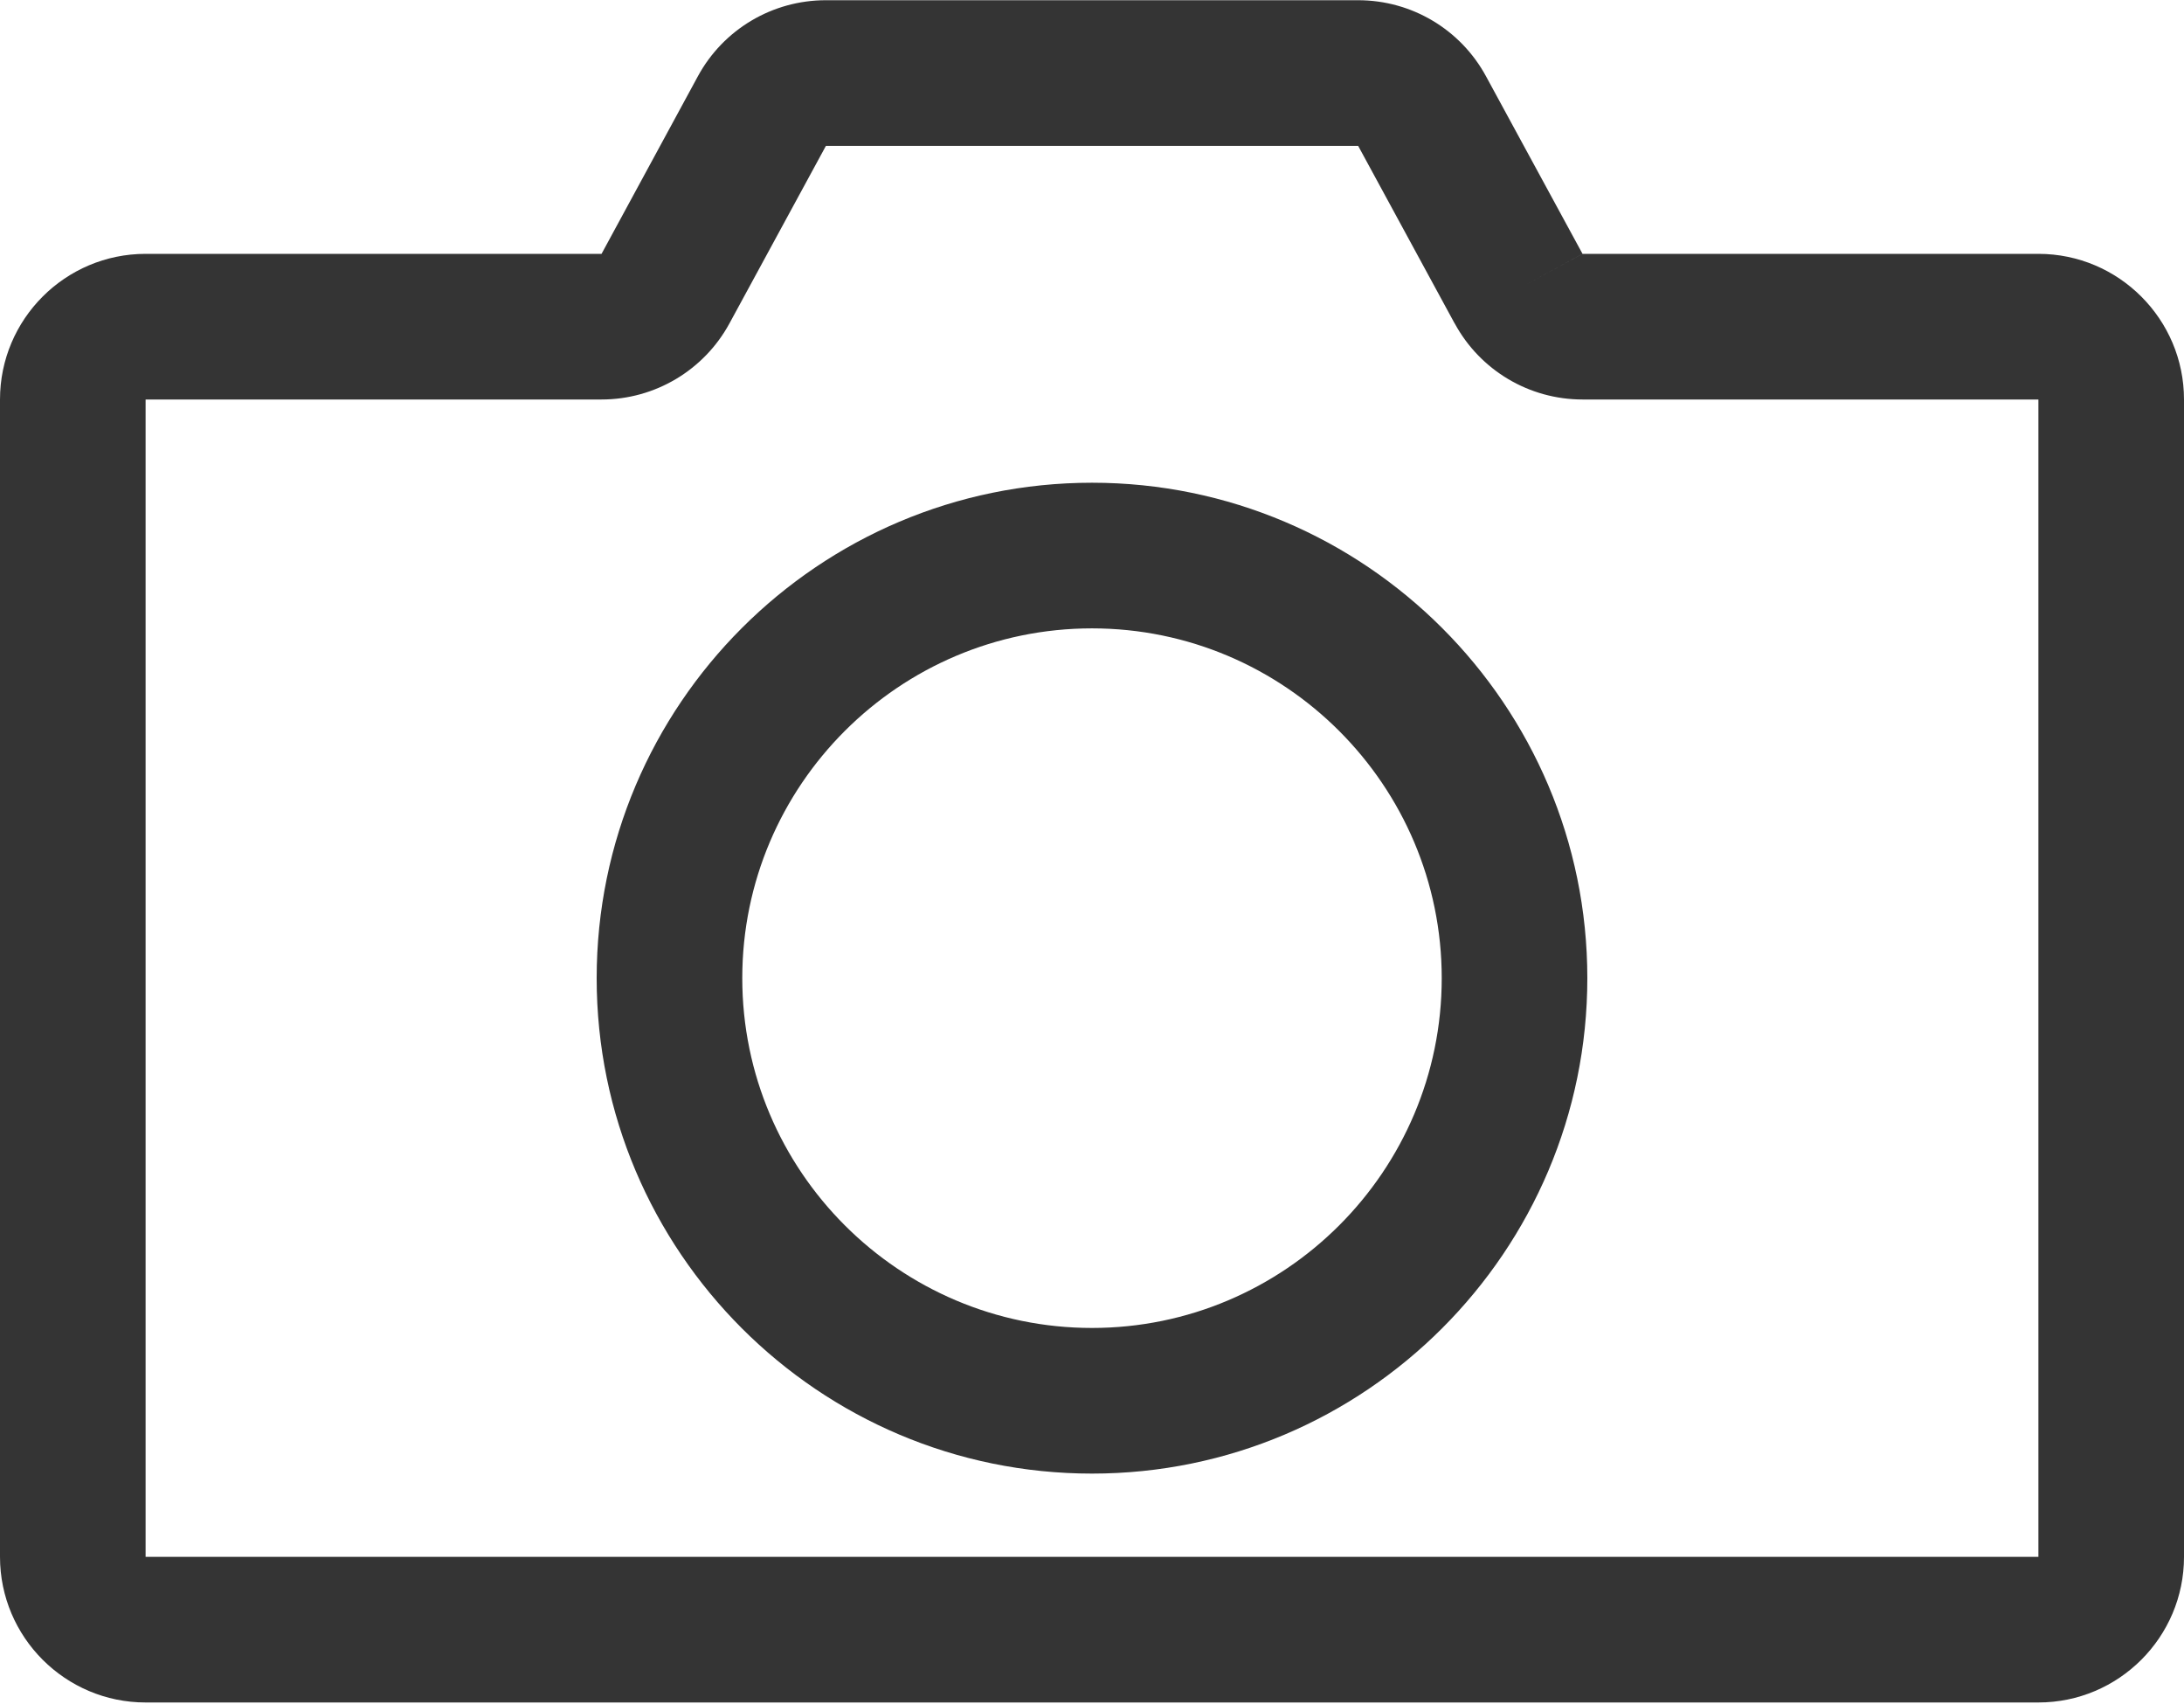
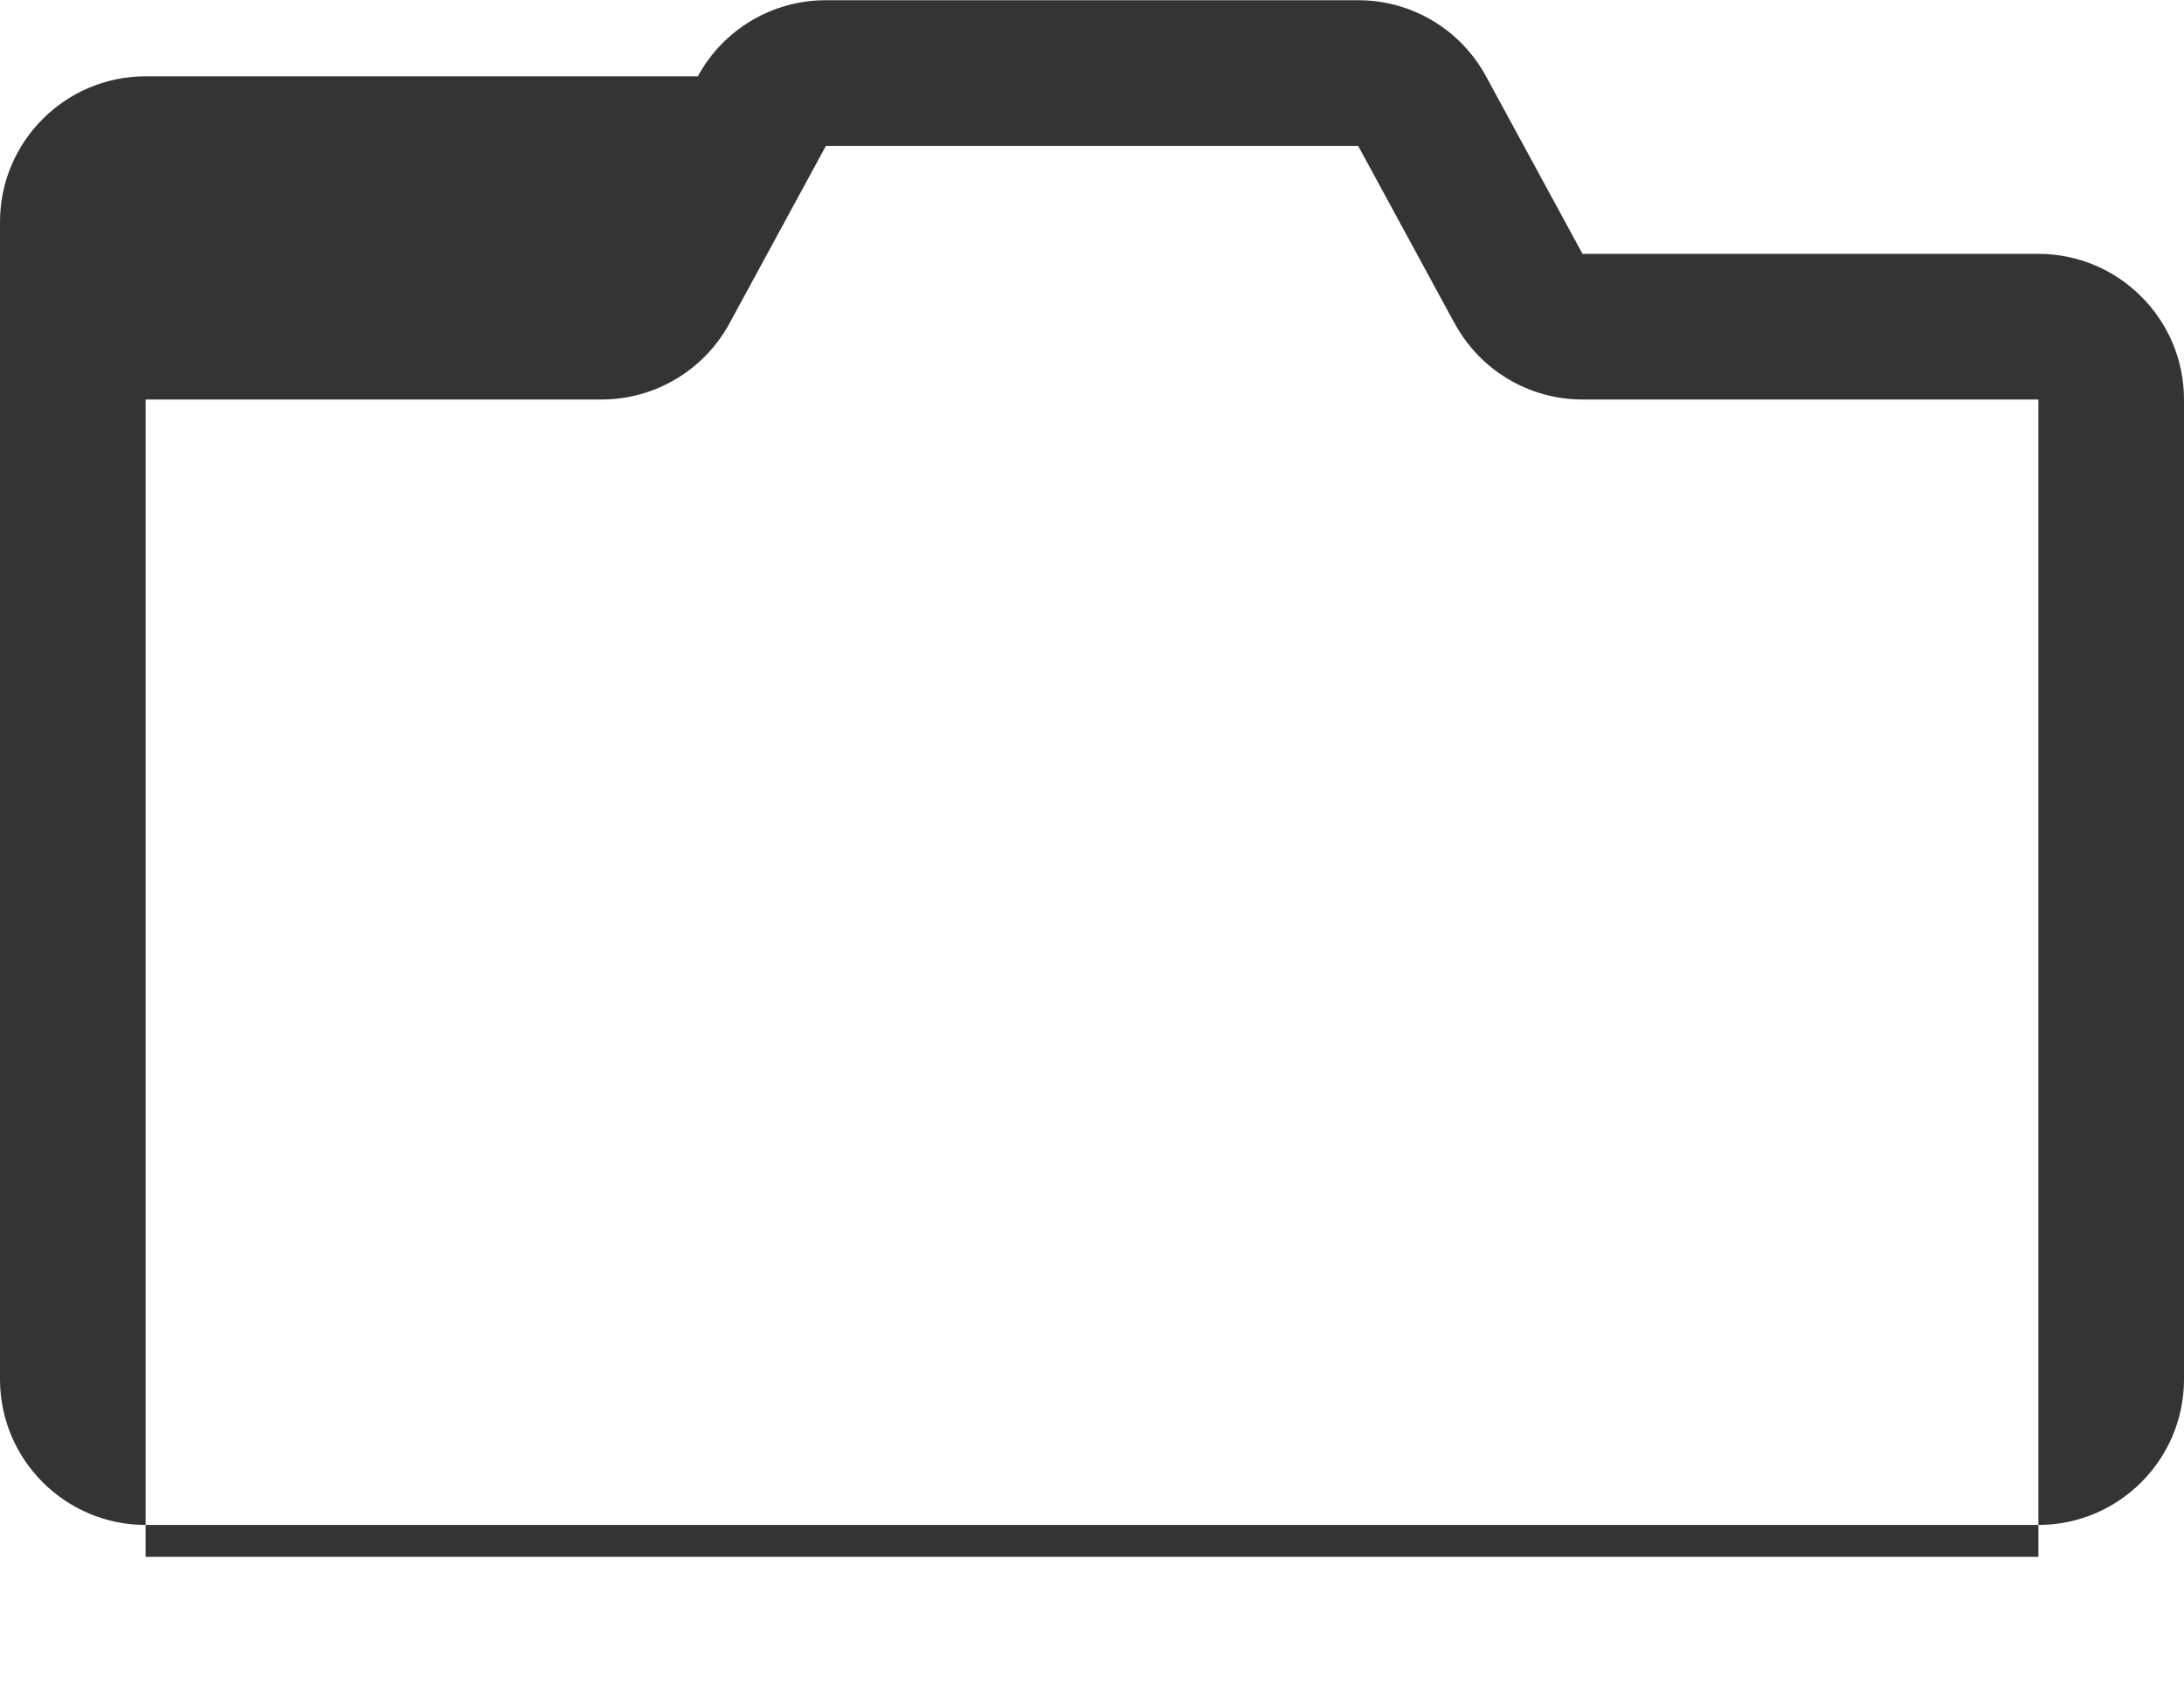
<svg xmlns="http://www.w3.org/2000/svg" fill="#343434" height="23.4" preserveAspectRatio="xMidYMid meet" version="1" viewBox="1.0 4.3 30.0 23.4" width="30" zoomAndPan="magnify">
  <g id="change1_1">
-     <path d="M29,7.786h-6.262l-0.879,0.478l0.878-0.478c0.001,0,0.001,0,0.001,0l-1.325-2.437 c-0.35-0.646-1.023-1.046-1.758-1.046h-7.311c-0.734,0-1.408,0.4-1.758,1.045L9.263,7.786H3 c-1.103,0-2,0.897-2,2v15.893c0,1.103,0.897,2,2,2h26c1.103,0,2-0.897,2-2V9.786 C31,8.684,30.103,7.786,29,7.786z M29,25.679H3V9.786h6.263c0.732,0,1.406-0.4,1.757-1.045l1.325-2.438 h7.311l1.325,2.438c0,0,0,0,0.001,0c0.35,0.645,1.023,1.045,1.756,1.045H29V25.679z" fill="inherit" />
-     <path d="M16,10.929c-3.752,0-6.804,3.052-6.804,6.804S12.248,24.536,16,24.536s6.804-3.052,6.804-6.804 S19.752,10.929,16,10.929z M16,22.536c-2.648,0-4.804-2.155-4.804-4.804S13.352,12.929,16,12.929 s4.804,2.155,4.804,4.804S18.648,22.536,16,22.536z" fill="inherit" />
+     <path d="M29,7.786h-6.262l-0.879,0.478l0.878-0.478c0.001,0,0.001,0,0.001,0l-1.325-2.437 c-0.35-0.646-1.023-1.046-1.758-1.046h-7.311c-0.734,0-1.408,0.4-1.758,1.045H3 c-1.103,0-2,0.897-2,2v15.893c0,1.103,0.897,2,2,2h26c1.103,0,2-0.897,2-2V9.786 C31,8.684,30.103,7.786,29,7.786z M29,25.679H3V9.786h6.263c0.732,0,1.406-0.4,1.757-1.045l1.325-2.438 h7.311l1.325,2.438c0,0,0,0,0.001,0c0.35,0.645,1.023,1.045,1.756,1.045H29V25.679z" fill="inherit" />
  </g>
</svg>